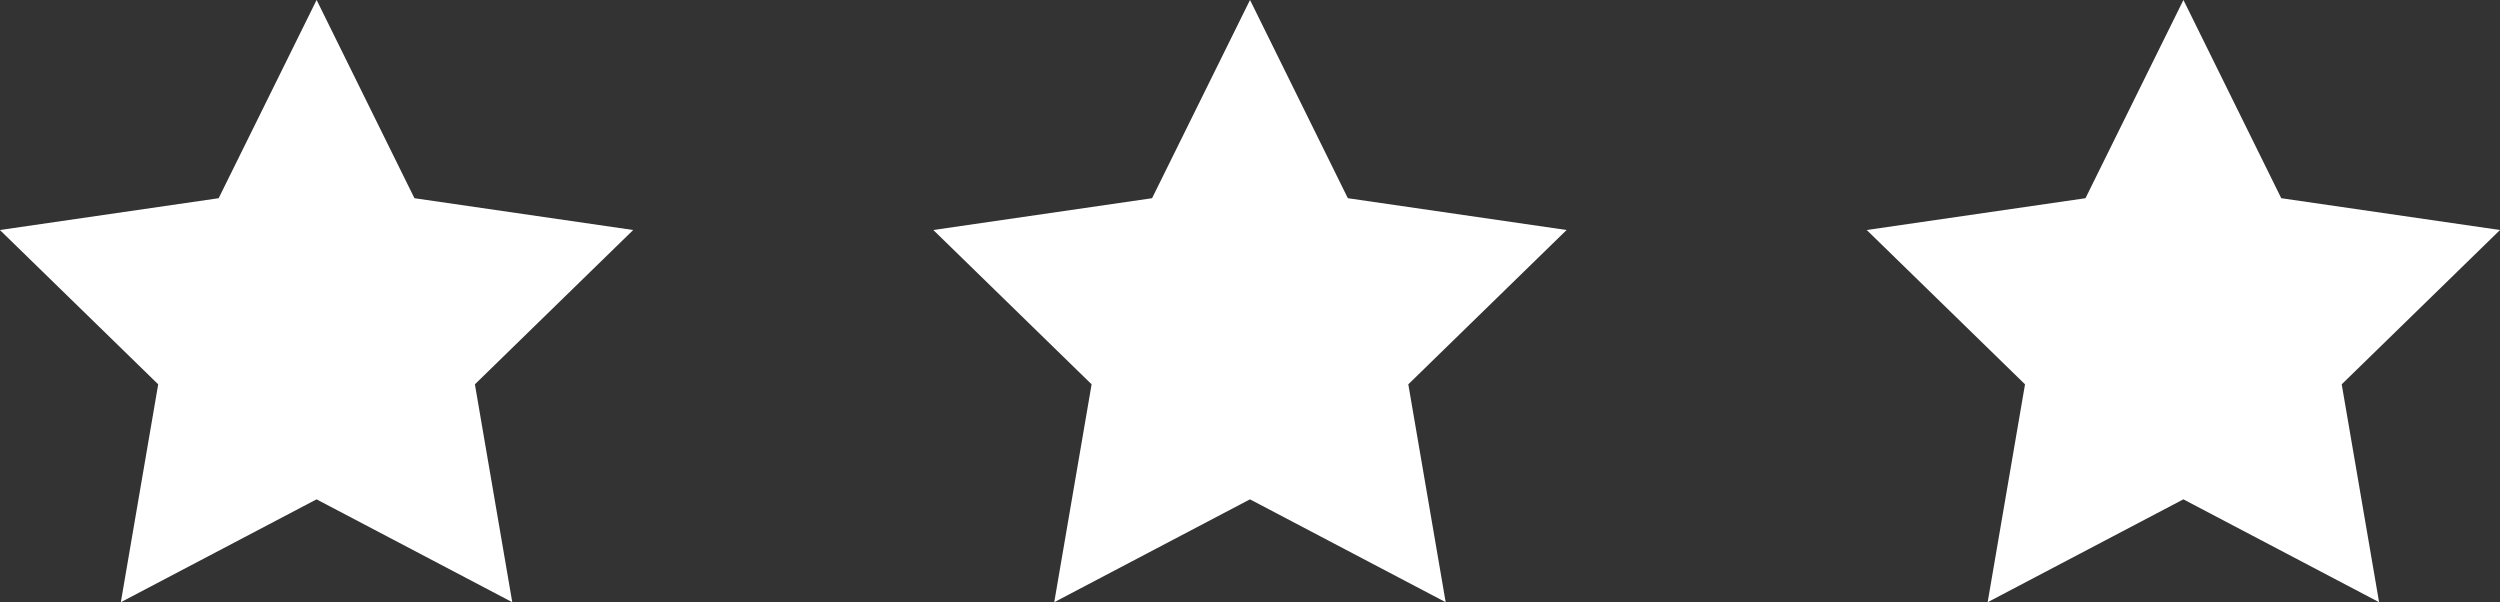
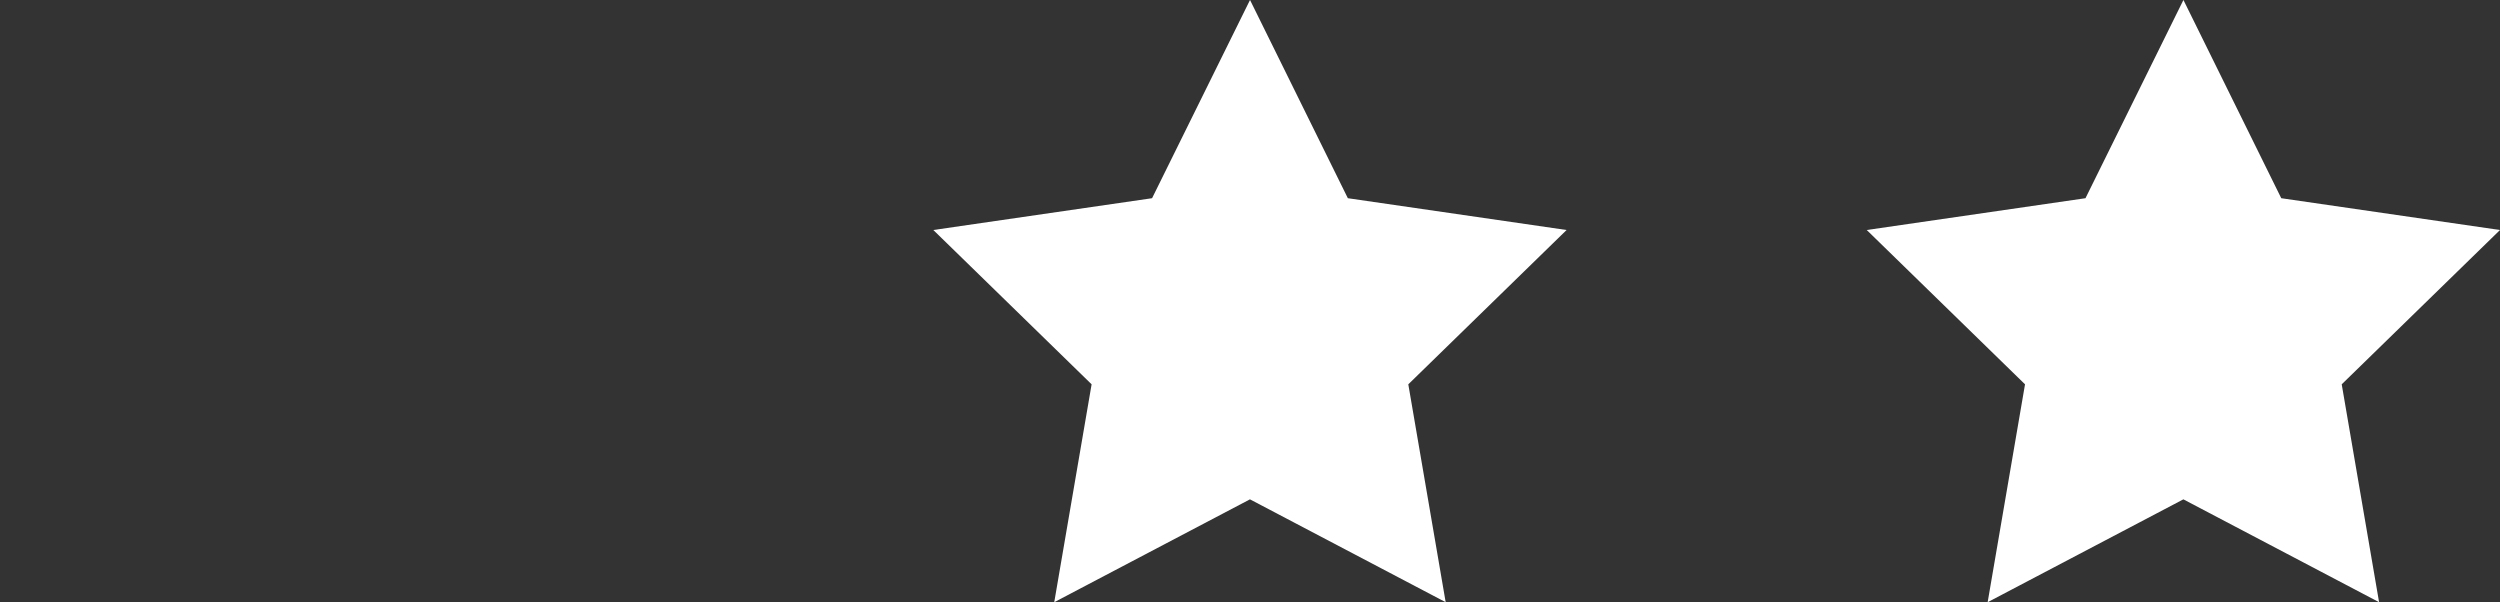
<svg xmlns="http://www.w3.org/2000/svg" width="83.029" height="20" viewBox="0 0 83.029 20">
  <rect x="0" y="0" width="83.029" height="20" fill="#333333" stroke="none" />
  <g id="Group_1542" data-name="Group 1542" transform="translate(-754 -3610)">
-     <path id="Path_3513" data-name="Path 3513" d="M-578.881-1003.653l3.249,6.584,7.265,1.056-5.257,5.125,1.241,7.236-6.5-3.416-6.5,3.416,1.241-7.236-5.257-5.125,7.265-1.056Z" transform="translate(1343.396 4613.652)" fill="#fff" />
    <path id="Path_3514" data-name="Path 3514" d="M-578.881-1003.653l3.249,6.584,7.265,1.056-5.257,5.125,1.241,7.236-6.5-3.416-6.5,3.416,1.241-7.236-5.257-5.125,7.265-1.056Z" transform="translate(1374.396 4613.652)" fill="#fff" />
    <path id="Path_3515" data-name="Path 3515" d="M-578.881-1003.653l3.249,6.584,7.265,1.056-5.257,5.125,1.241,7.236-6.5-3.416-6.5,3.416,1.241-7.236-5.257-5.125,7.265-1.056Z" transform="translate(1405.396 4613.652)" fill="#fff" />
  </g>
</svg>